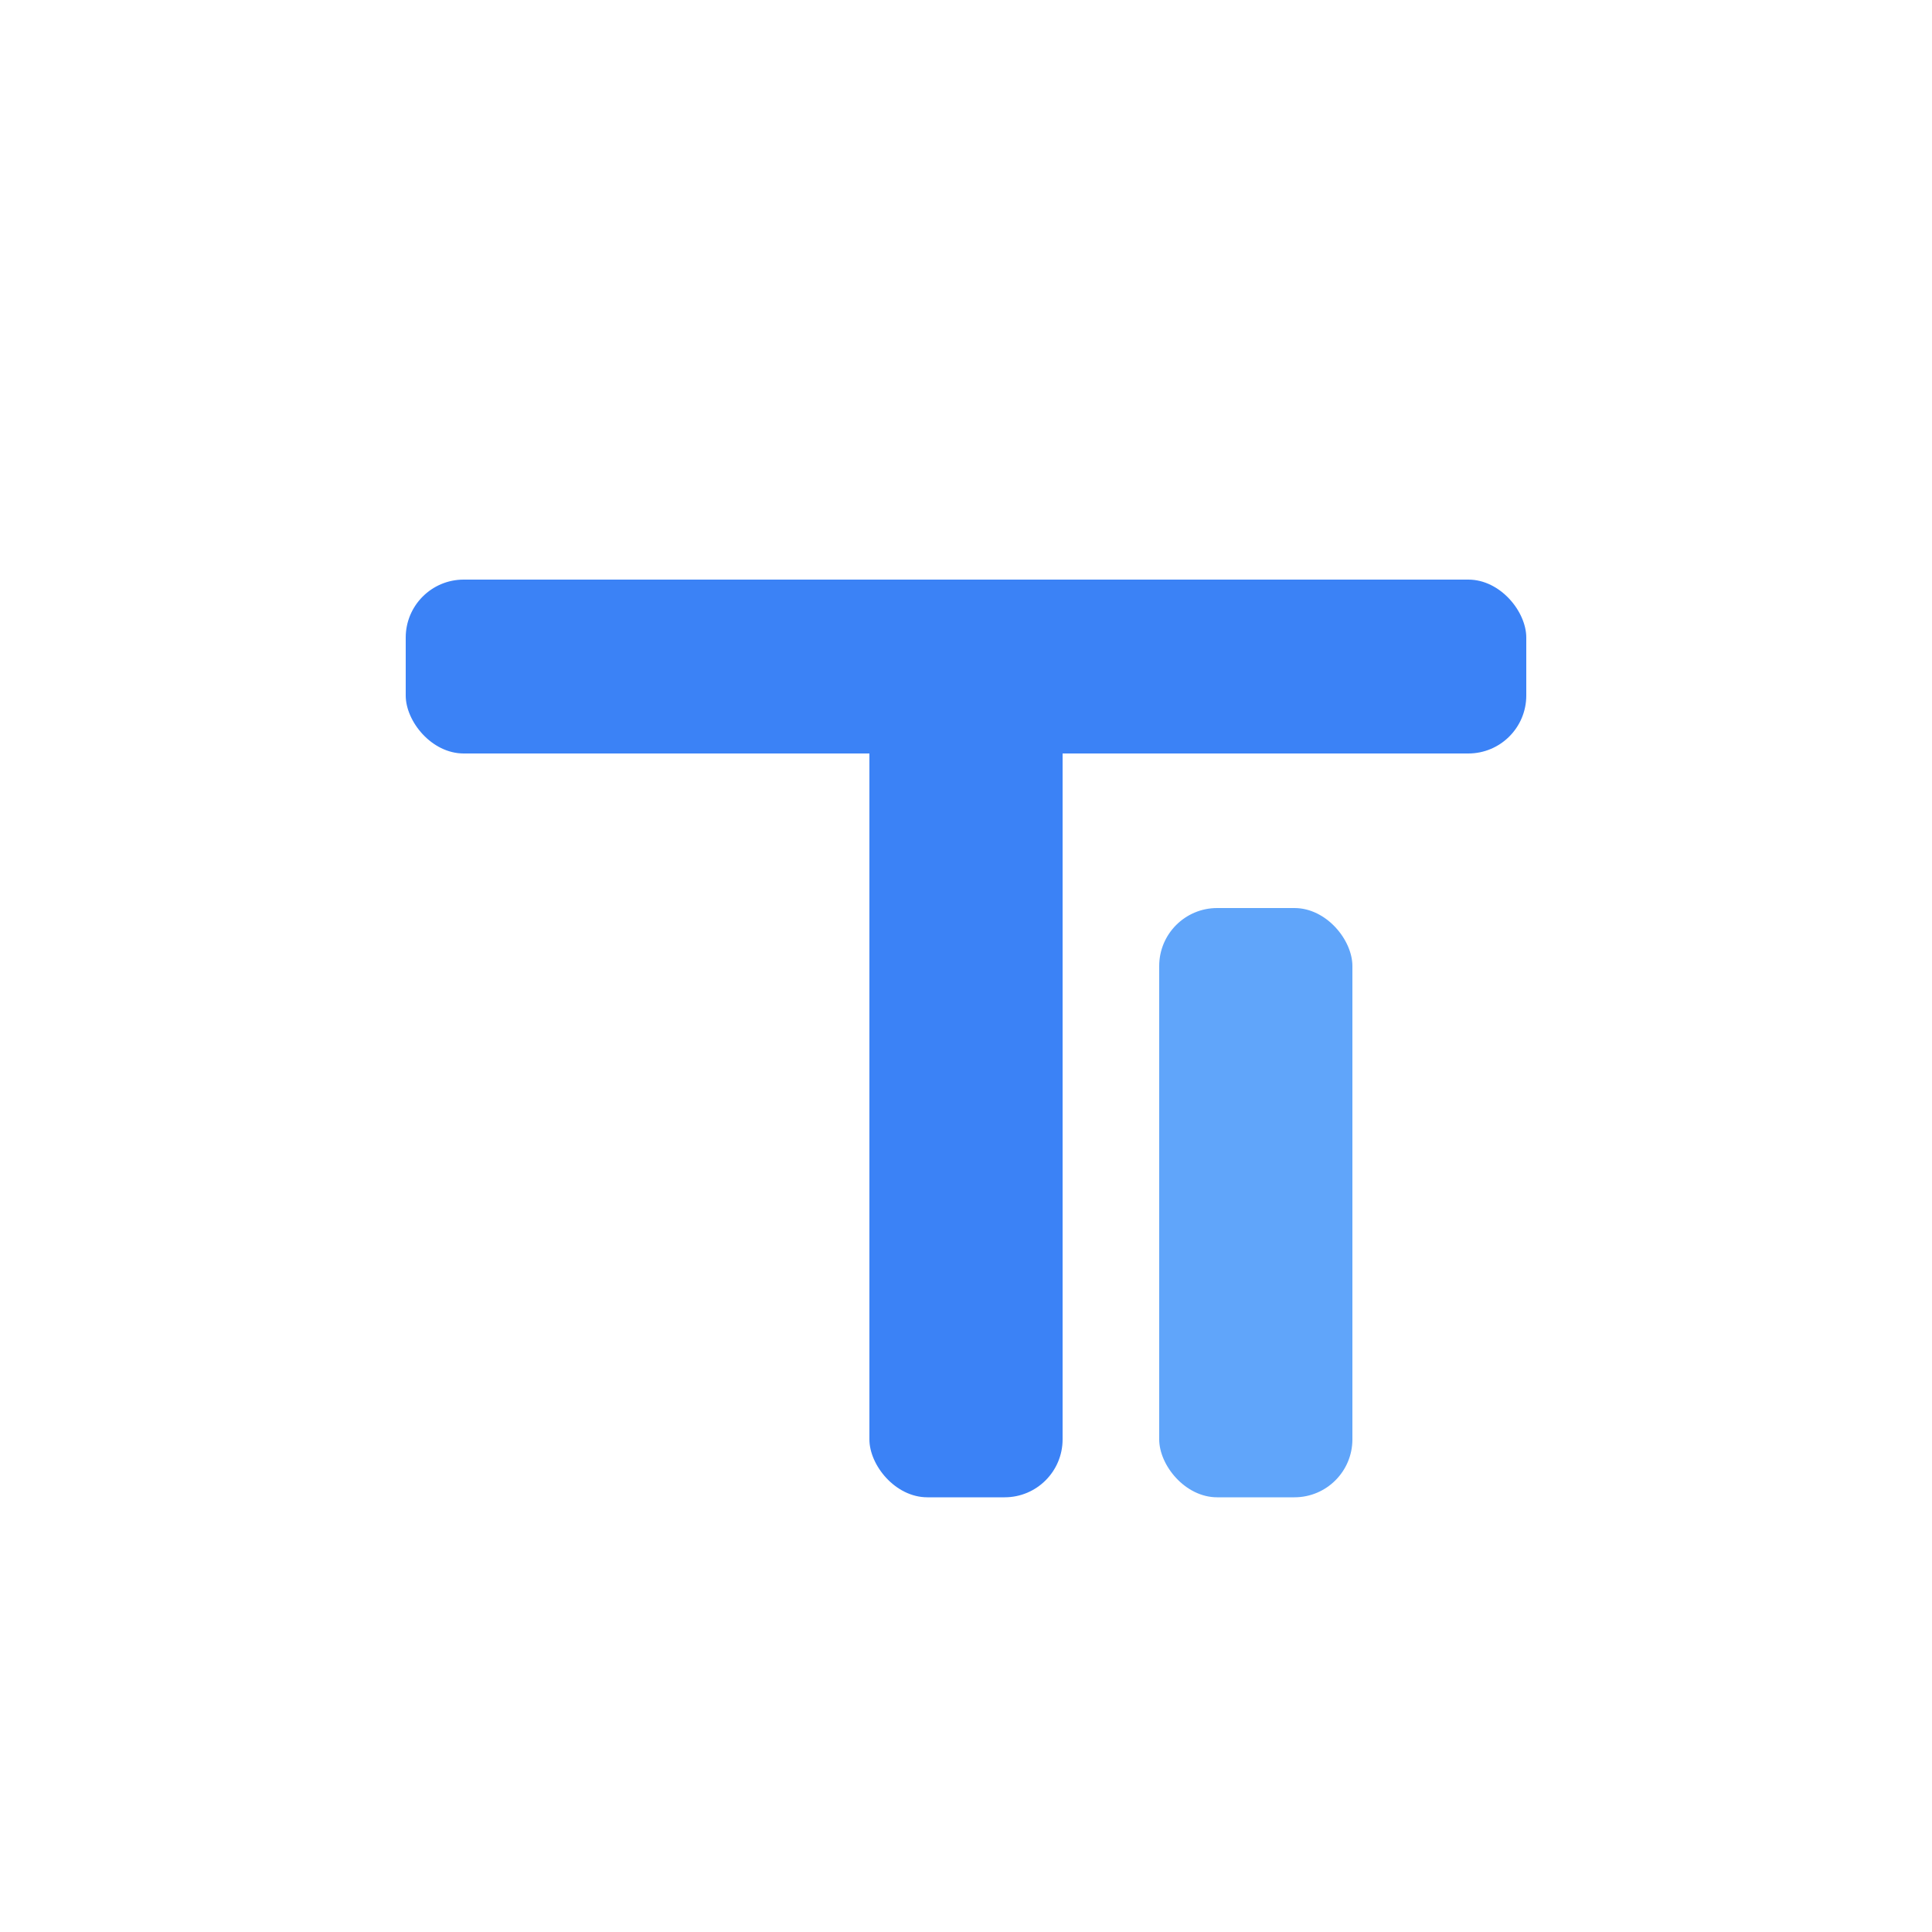
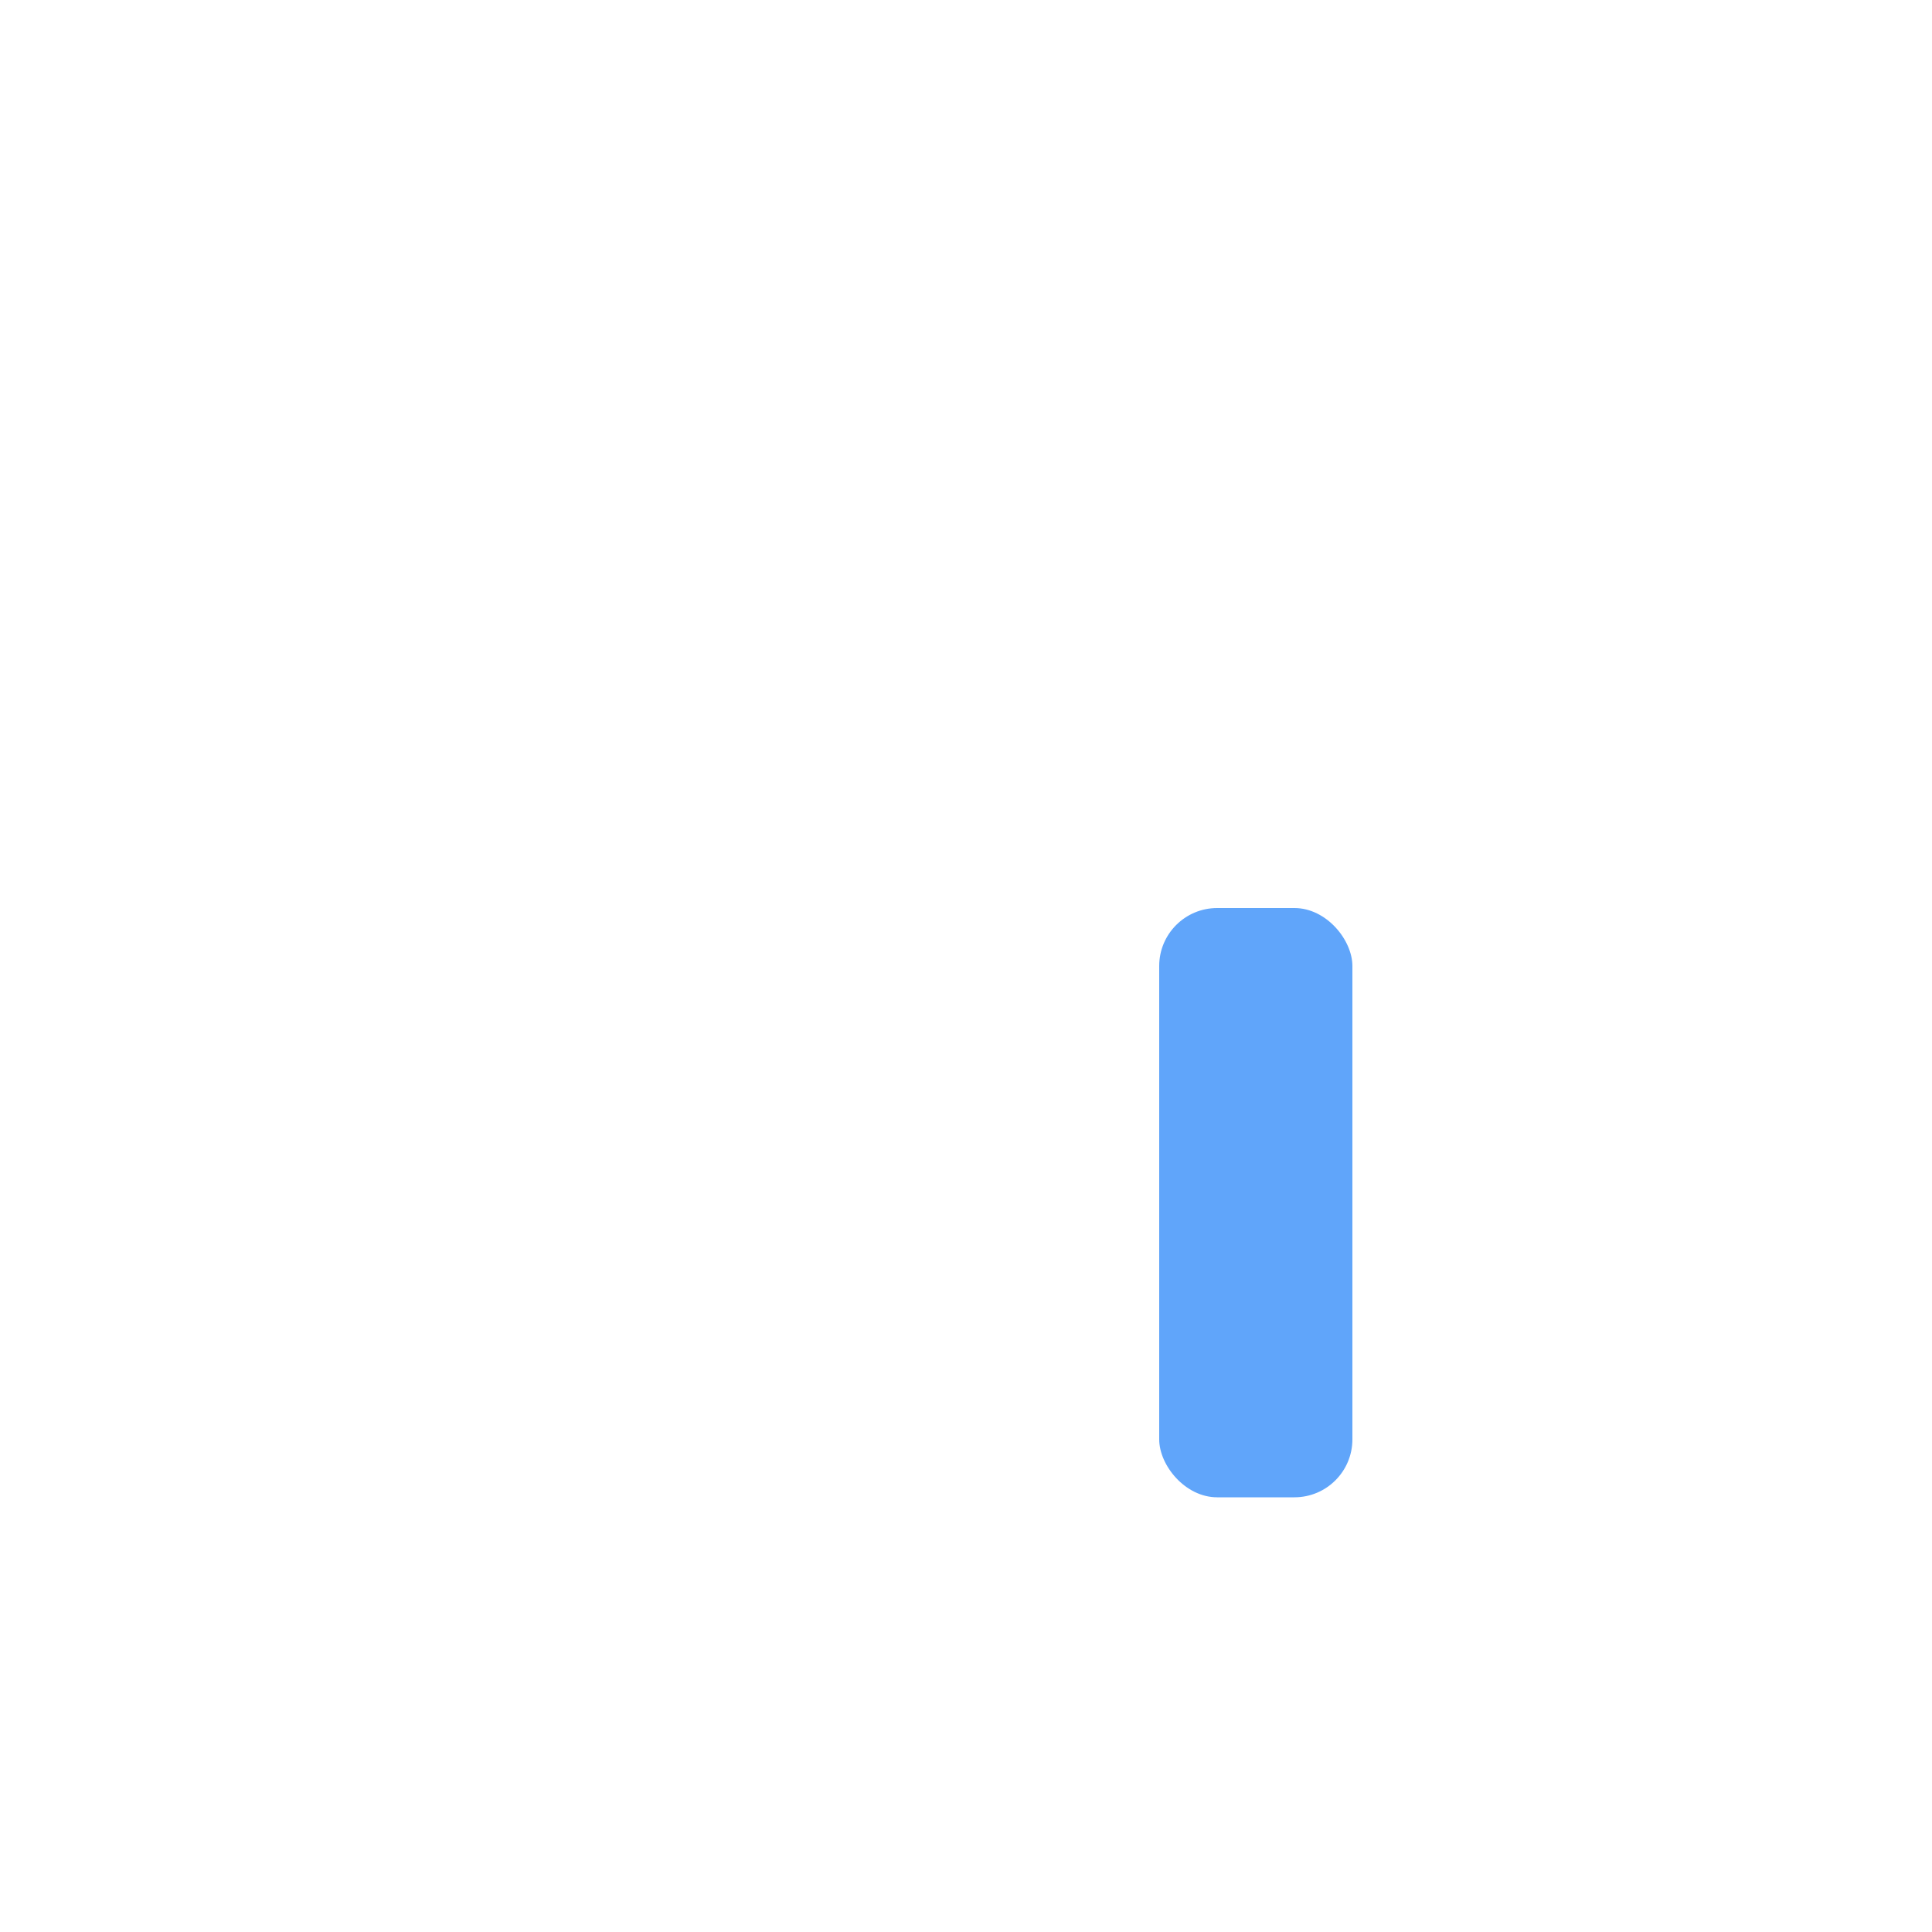
<svg xmlns="http://www.w3.org/2000/svg" viewBox="0 0 200 180" width="120" height="120" role="img" aria-label="Tatsuya logo monogram">
  <g transform="translate(42,50)">
-     <rect x="0" y="0" width="116" height="18" rx="6" fill="#3b82f6" />
-     <rect x="48" y="0" width="20" height="95" rx="6" fill="#3b82f6" />
    <rect x="78" y="34" width="20" height="61" rx="6" fill="#60a5fa" />
  </g>
  <circle cx="100" cy="100" r="92" fill="none" />
</svg>